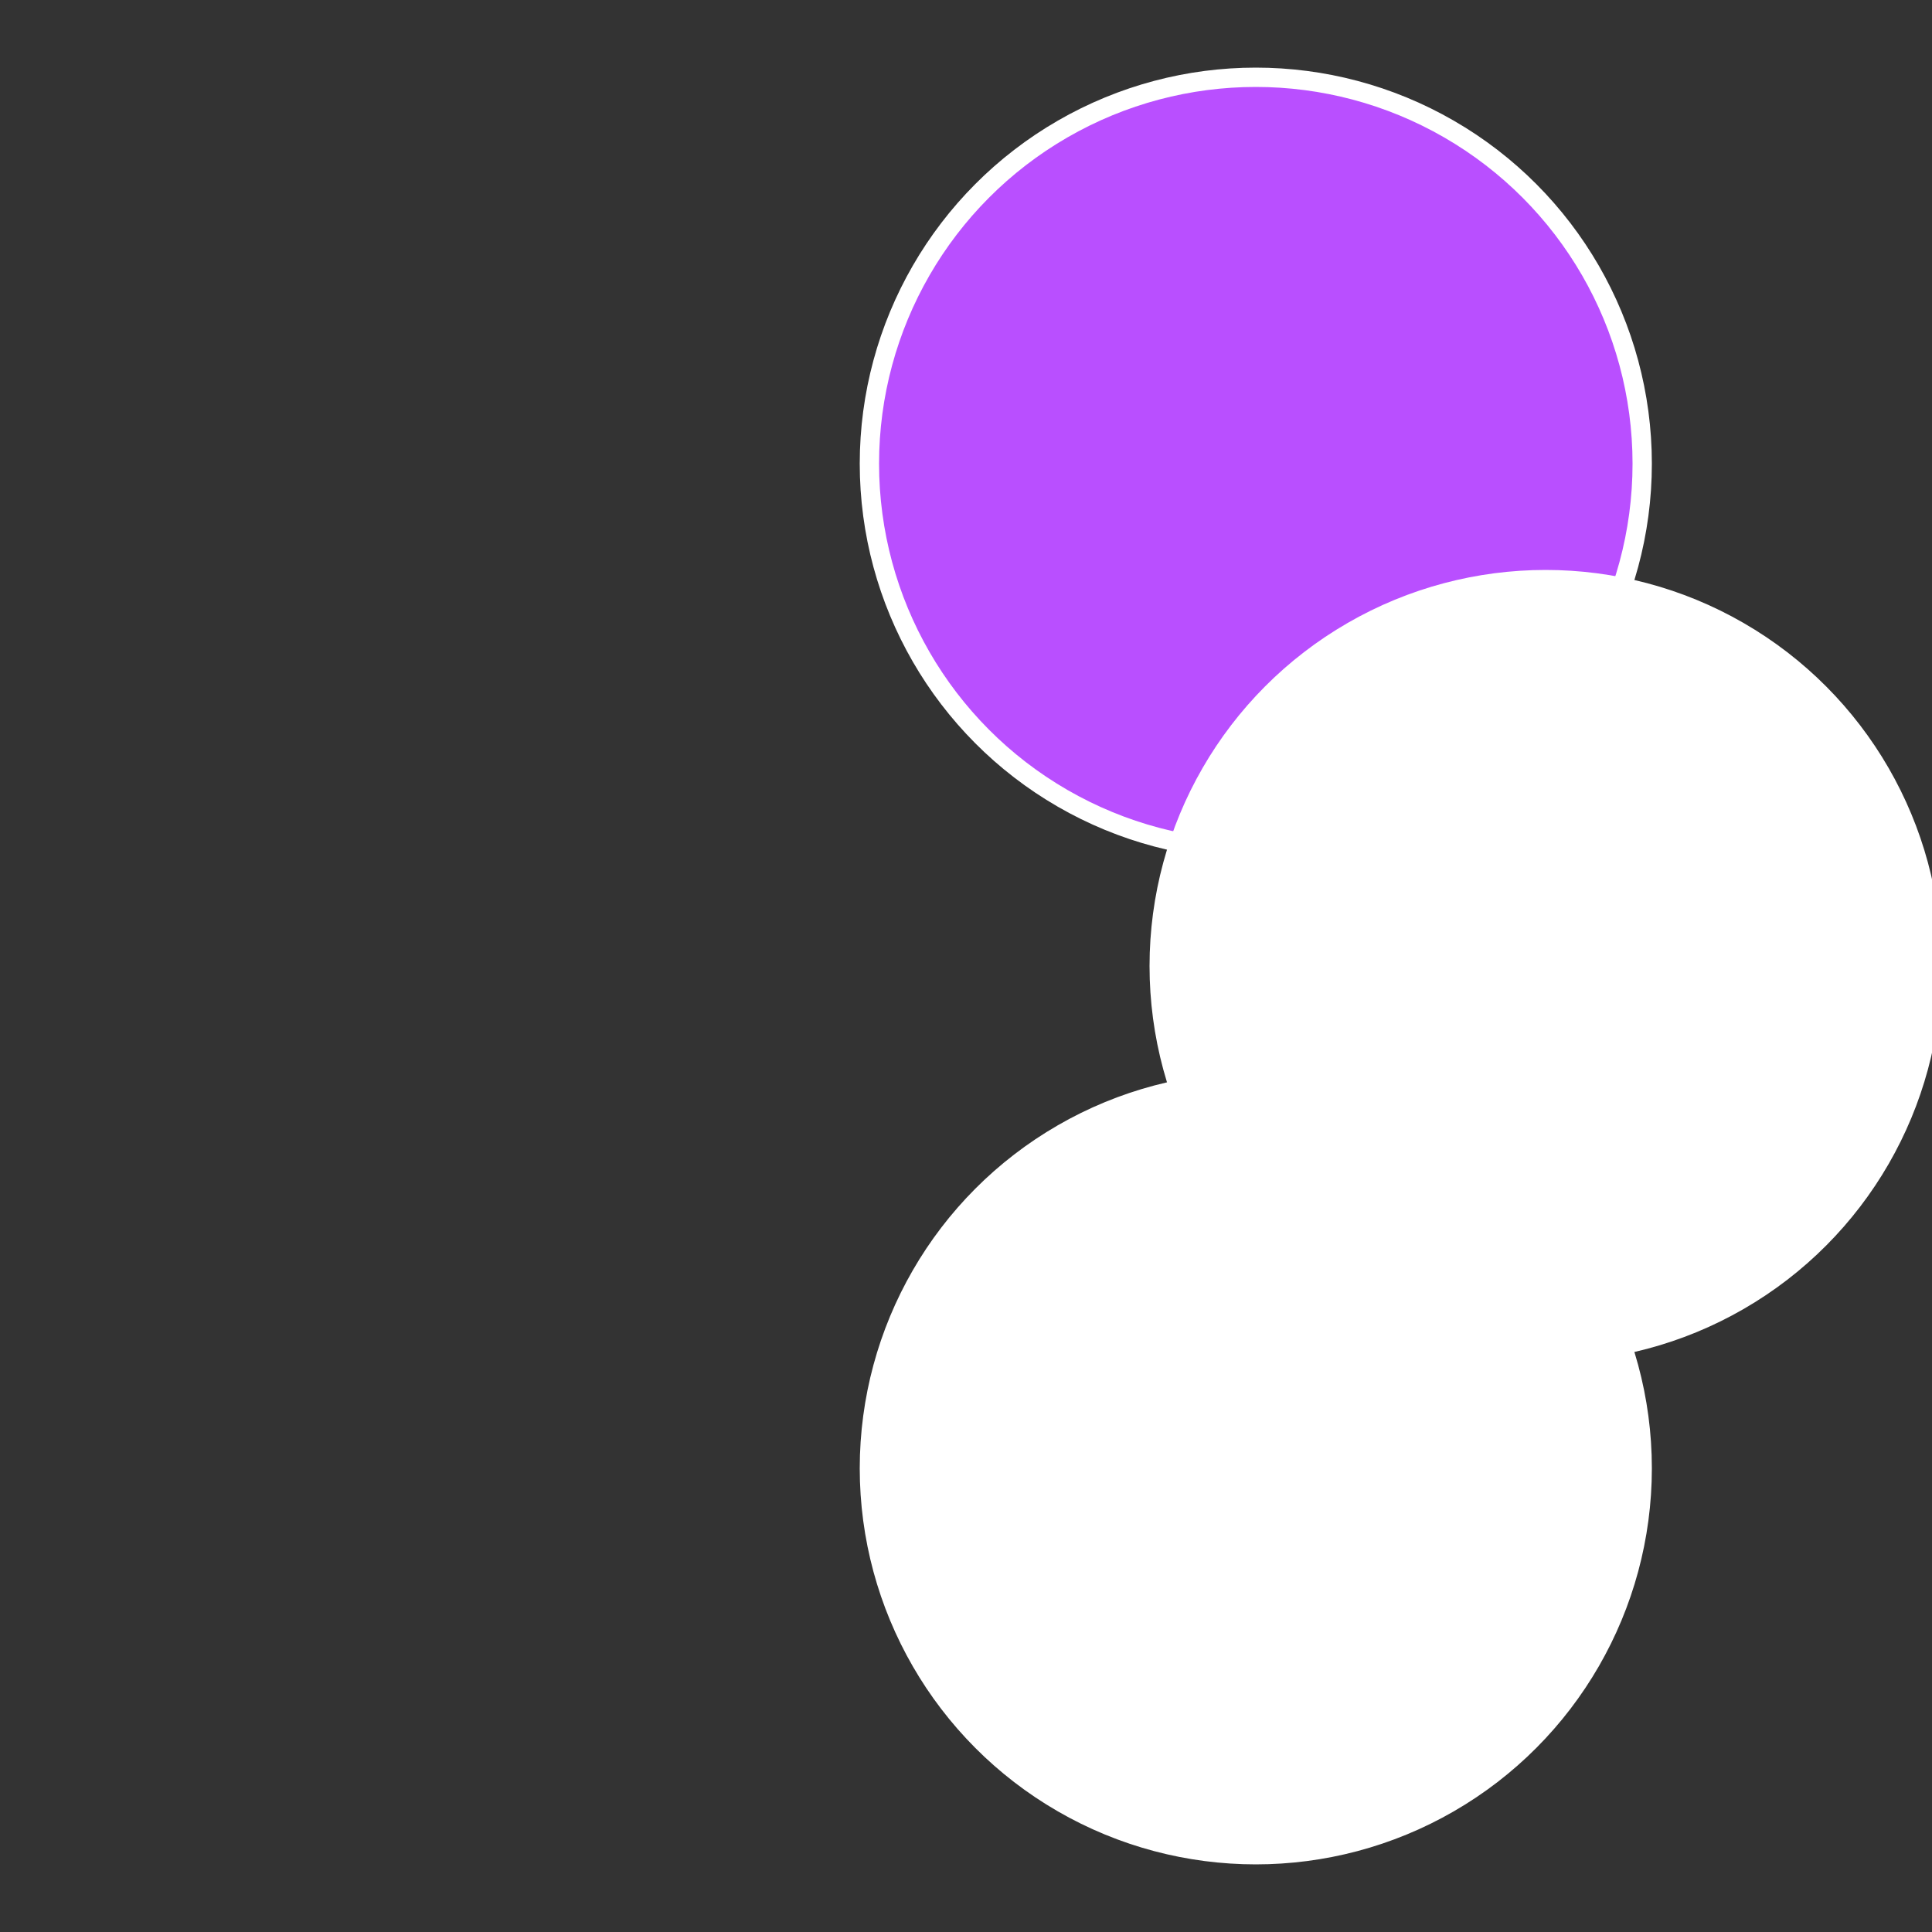
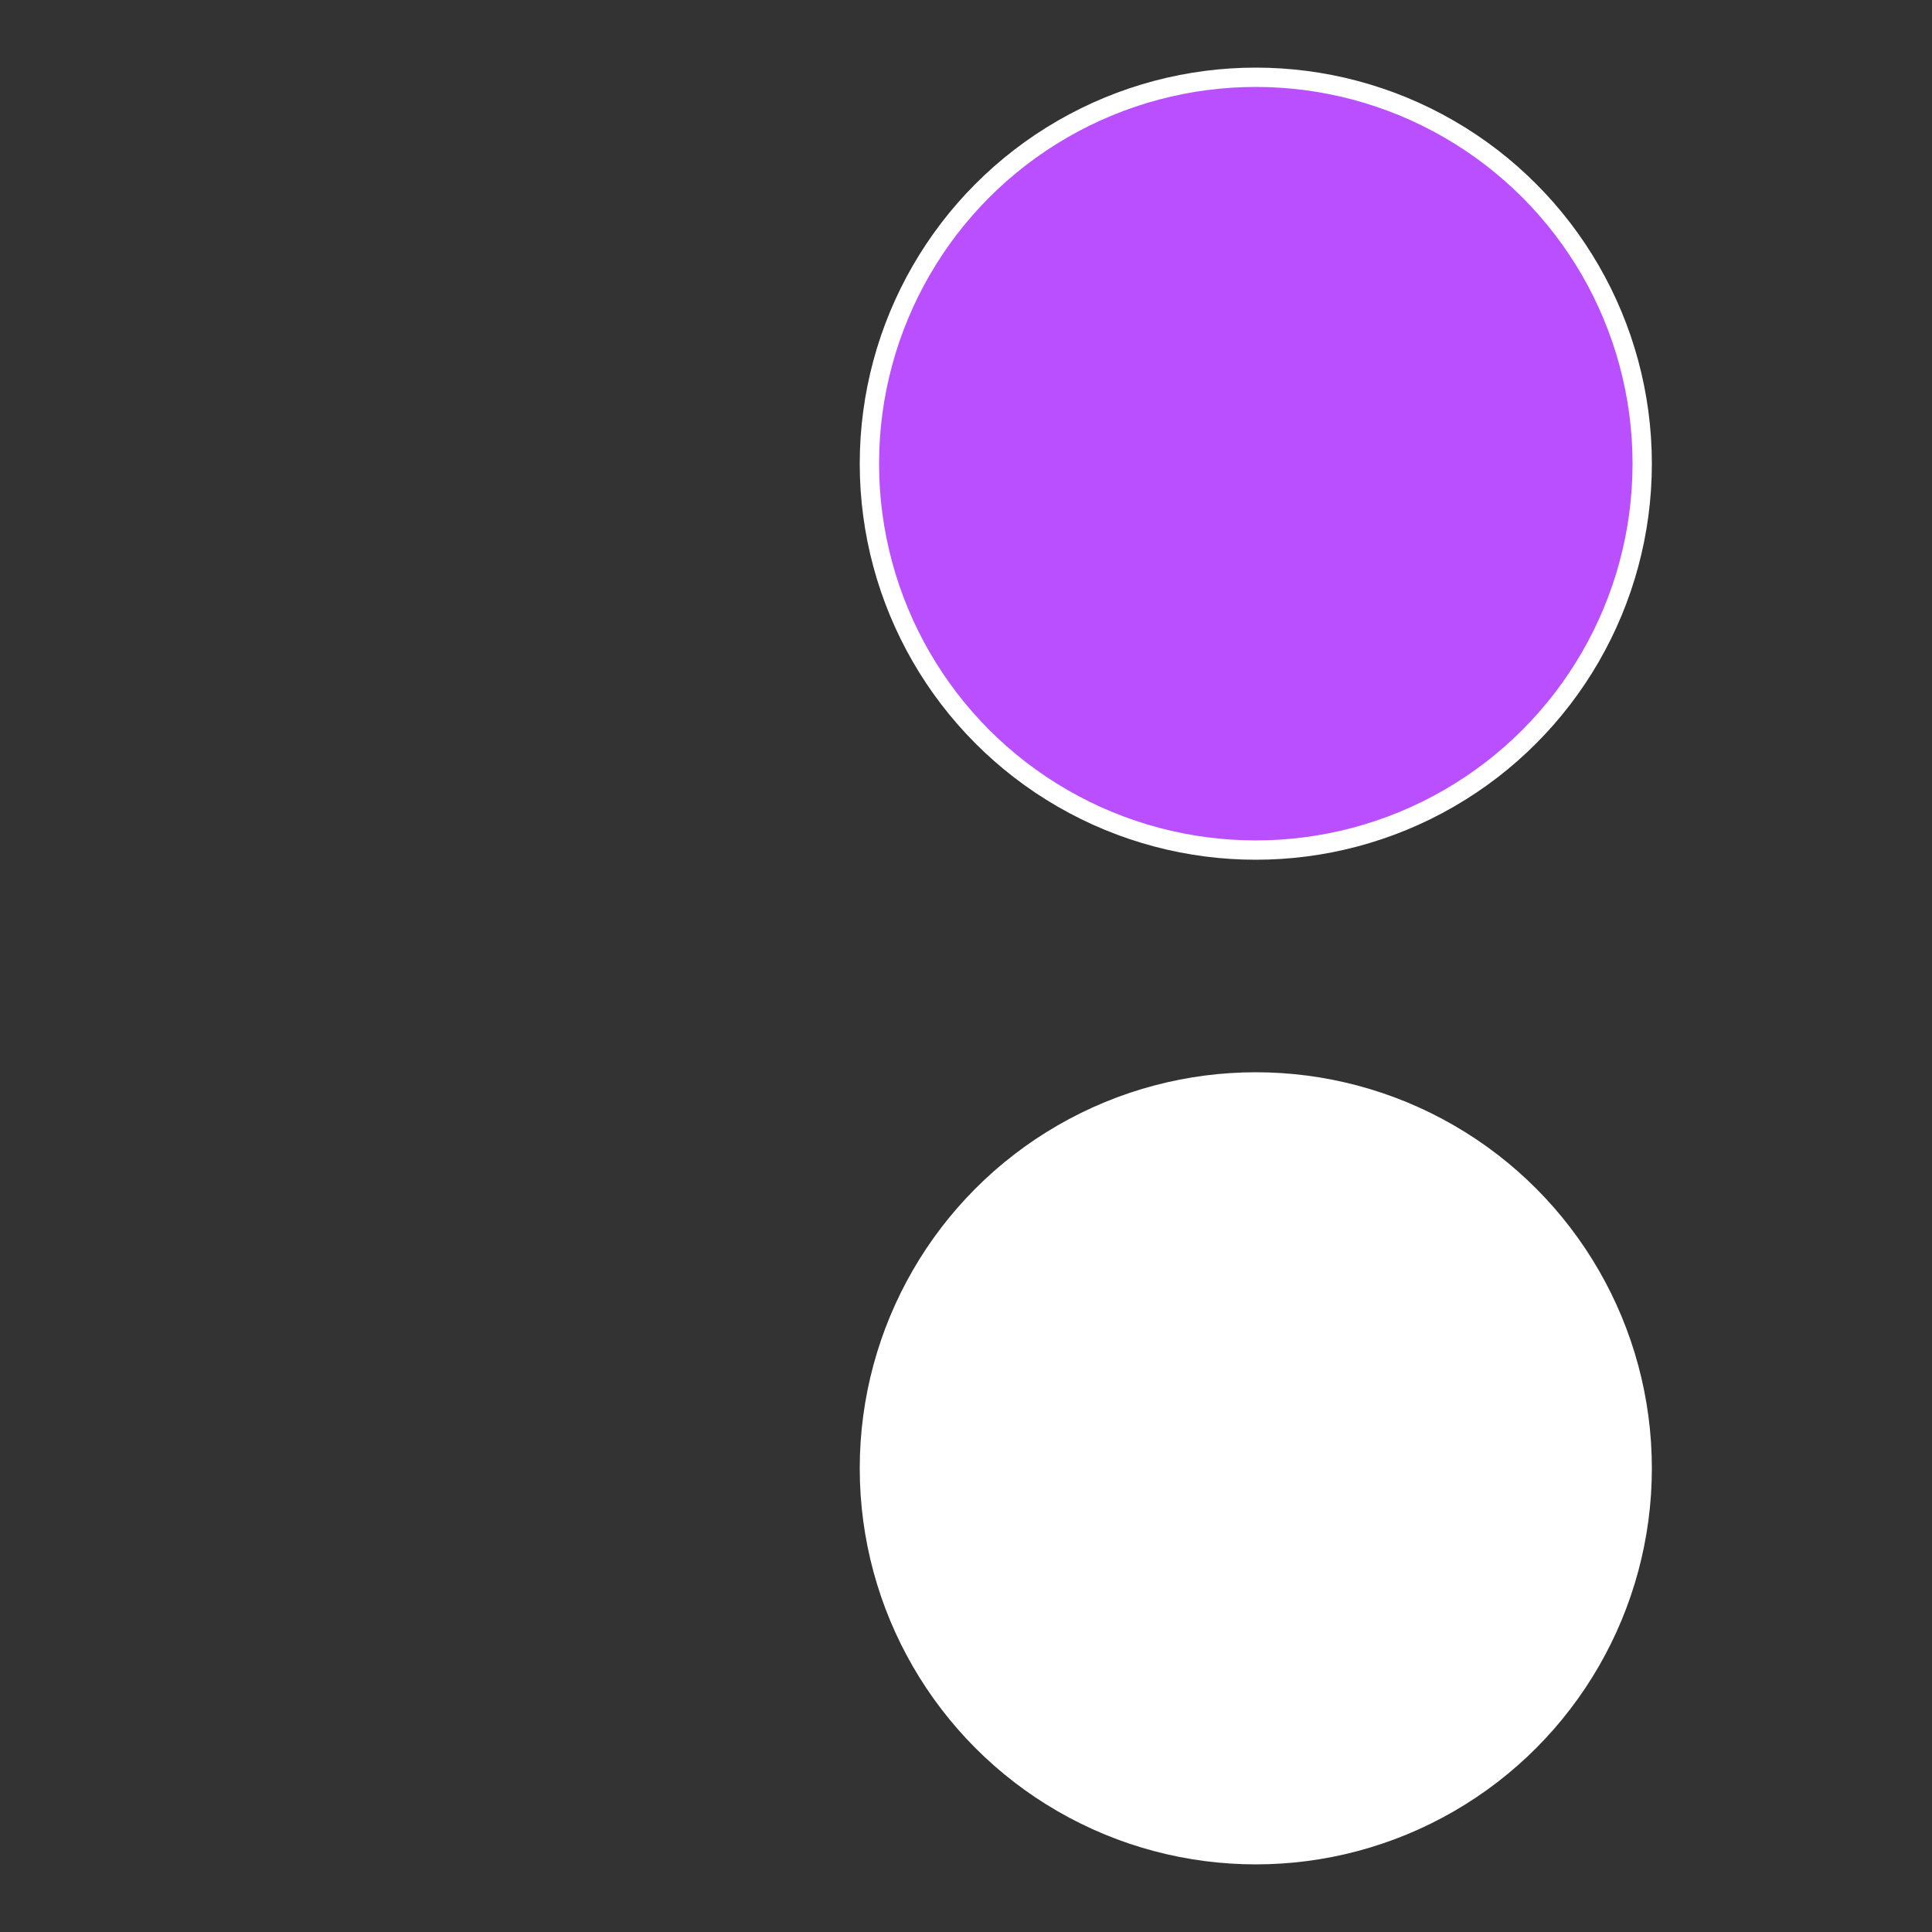
<svg xmlns="http://www.w3.org/2000/svg" width="500" height="500" viewBox="-1 -1 2 2">
  <rect x="-1" y="-1" width="2" height="2" fill="#333333" stroke="none" />
  <circle cx="0.3" cy="-0.52" r="0.4" fill="#b94fffffffffffff42cccf" stroke="#fff" stroke-width="1%" />
-   <circle cx="0.6" cy="0" r="0.4" fill="#ffffffffffffffabfffffffffffff42cccf" stroke="#fff" stroke-width="1%" />
  <circle cx="0.3" cy="0.52" r="0.4" fill="#fffffffffffff42cfffffffffffff567ccf" stroke="#fff" stroke-width="1%" />
</svg>